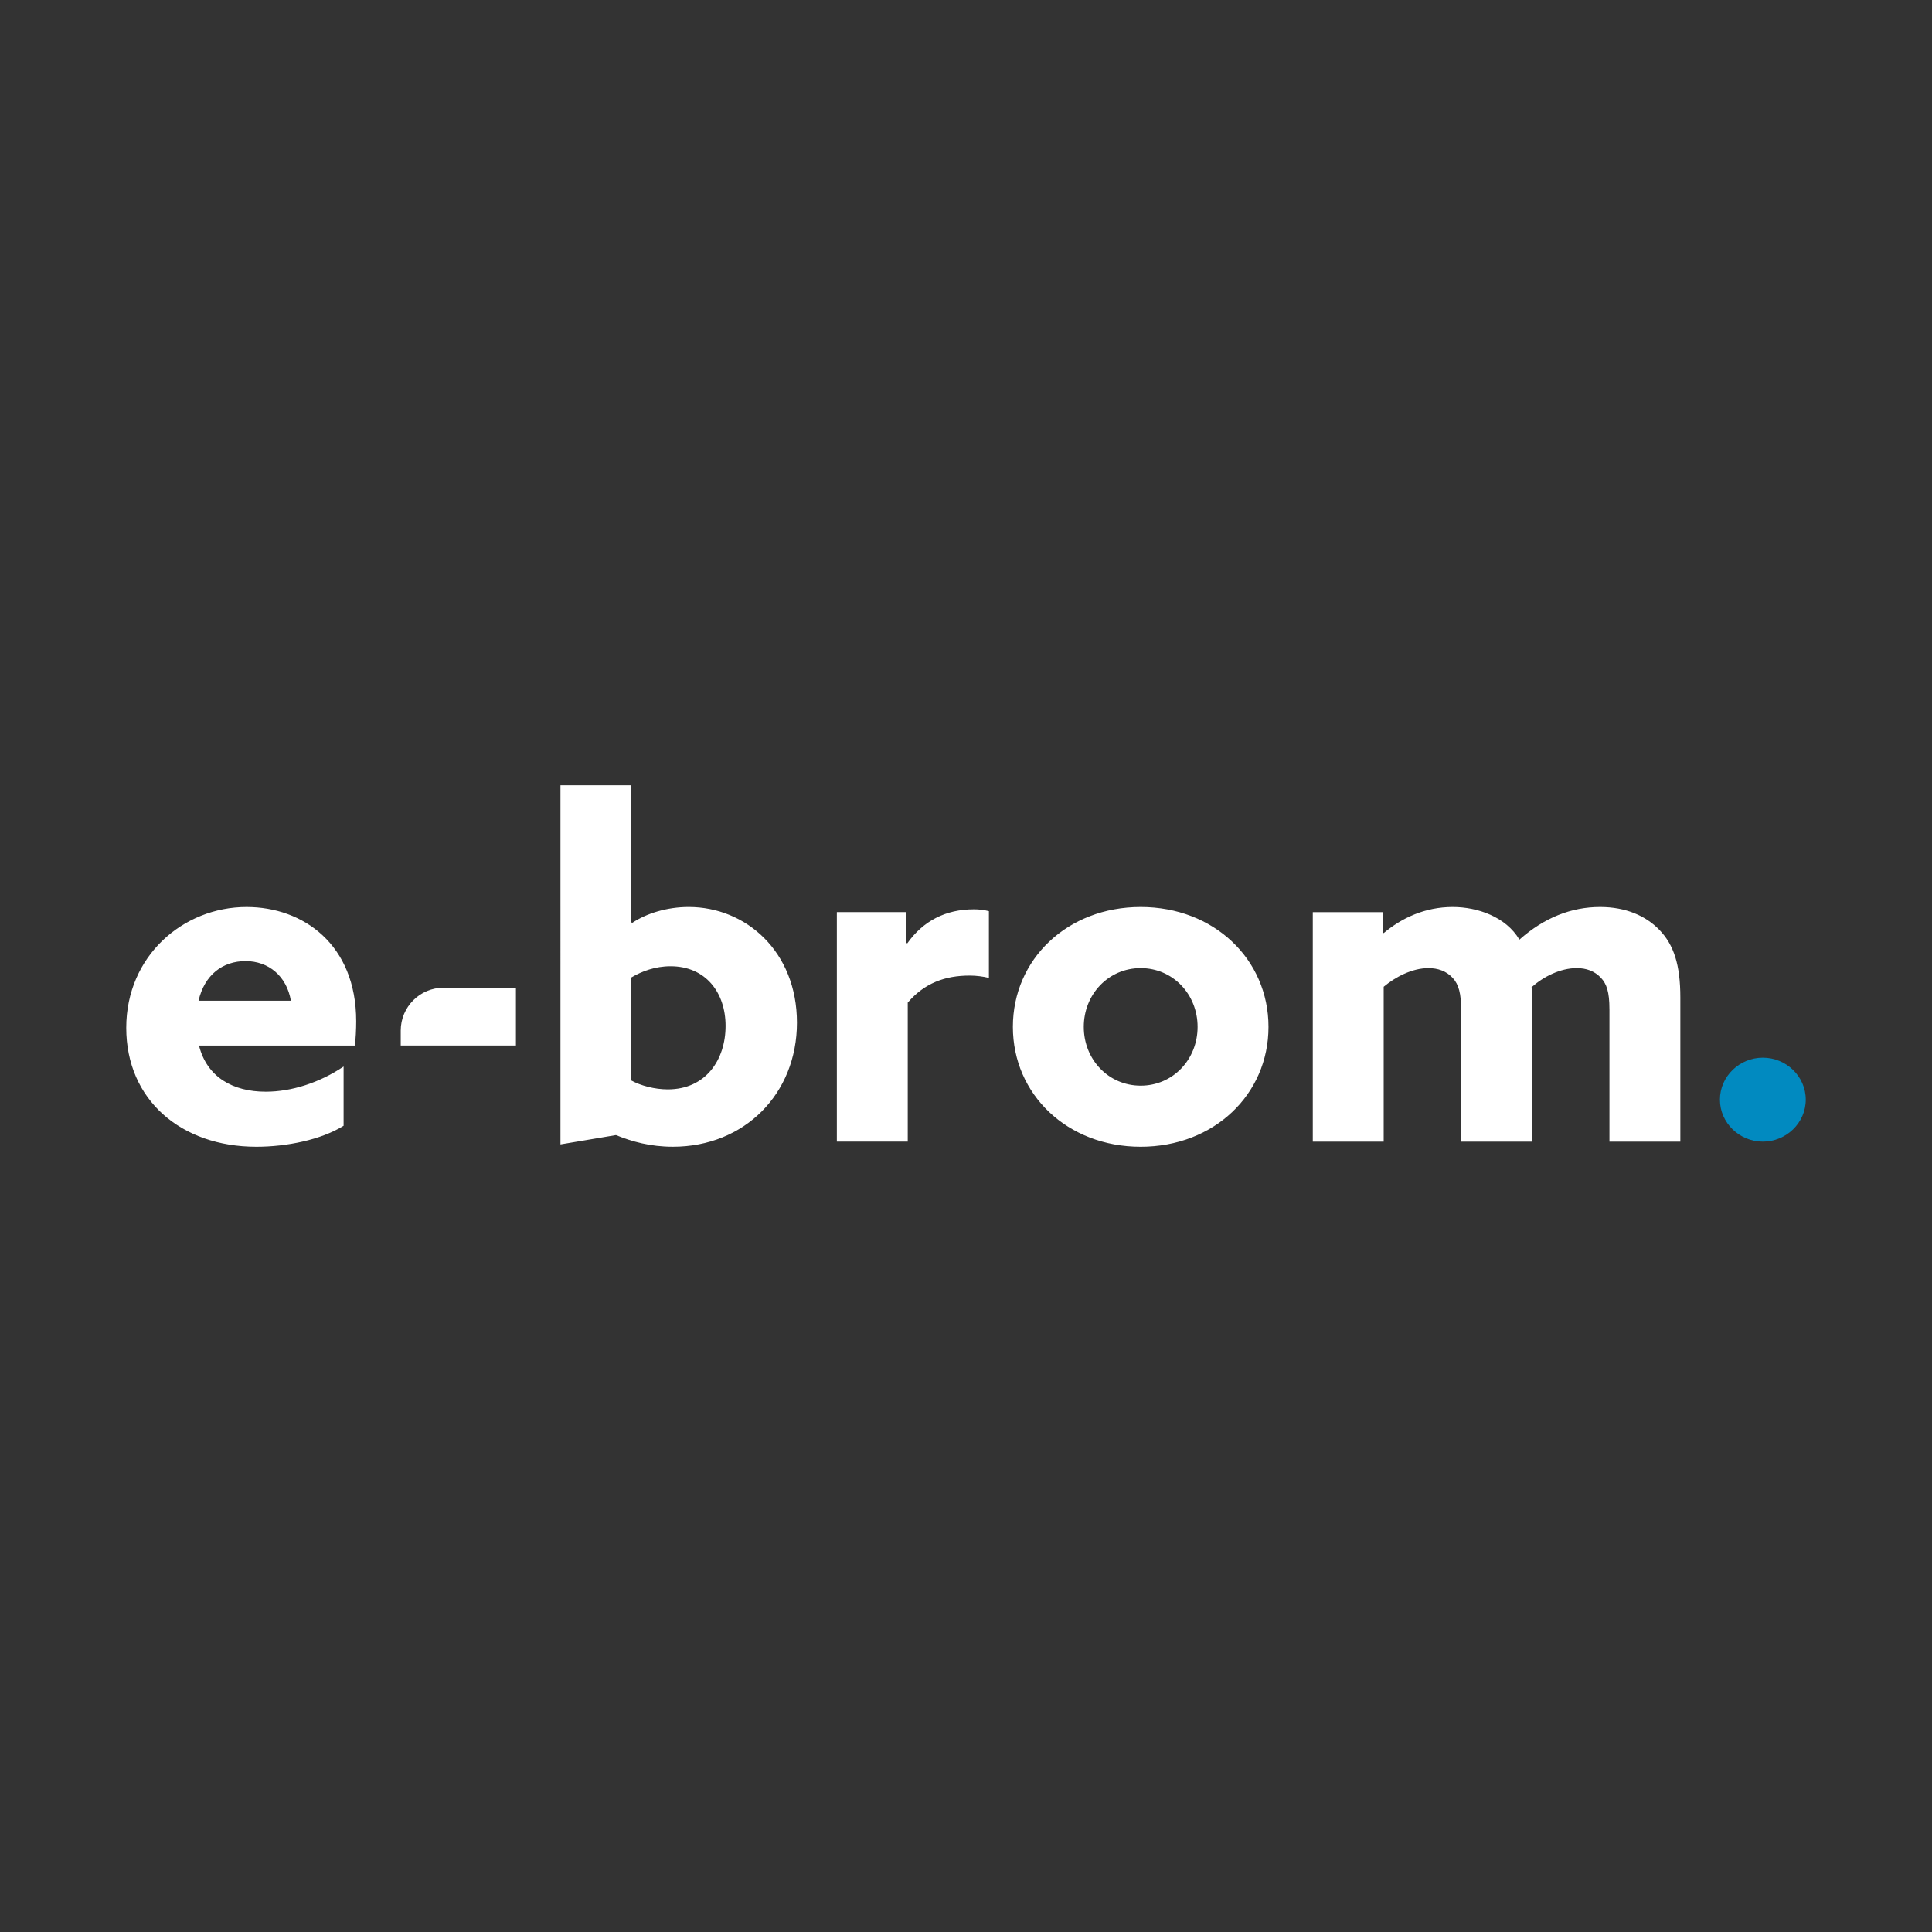
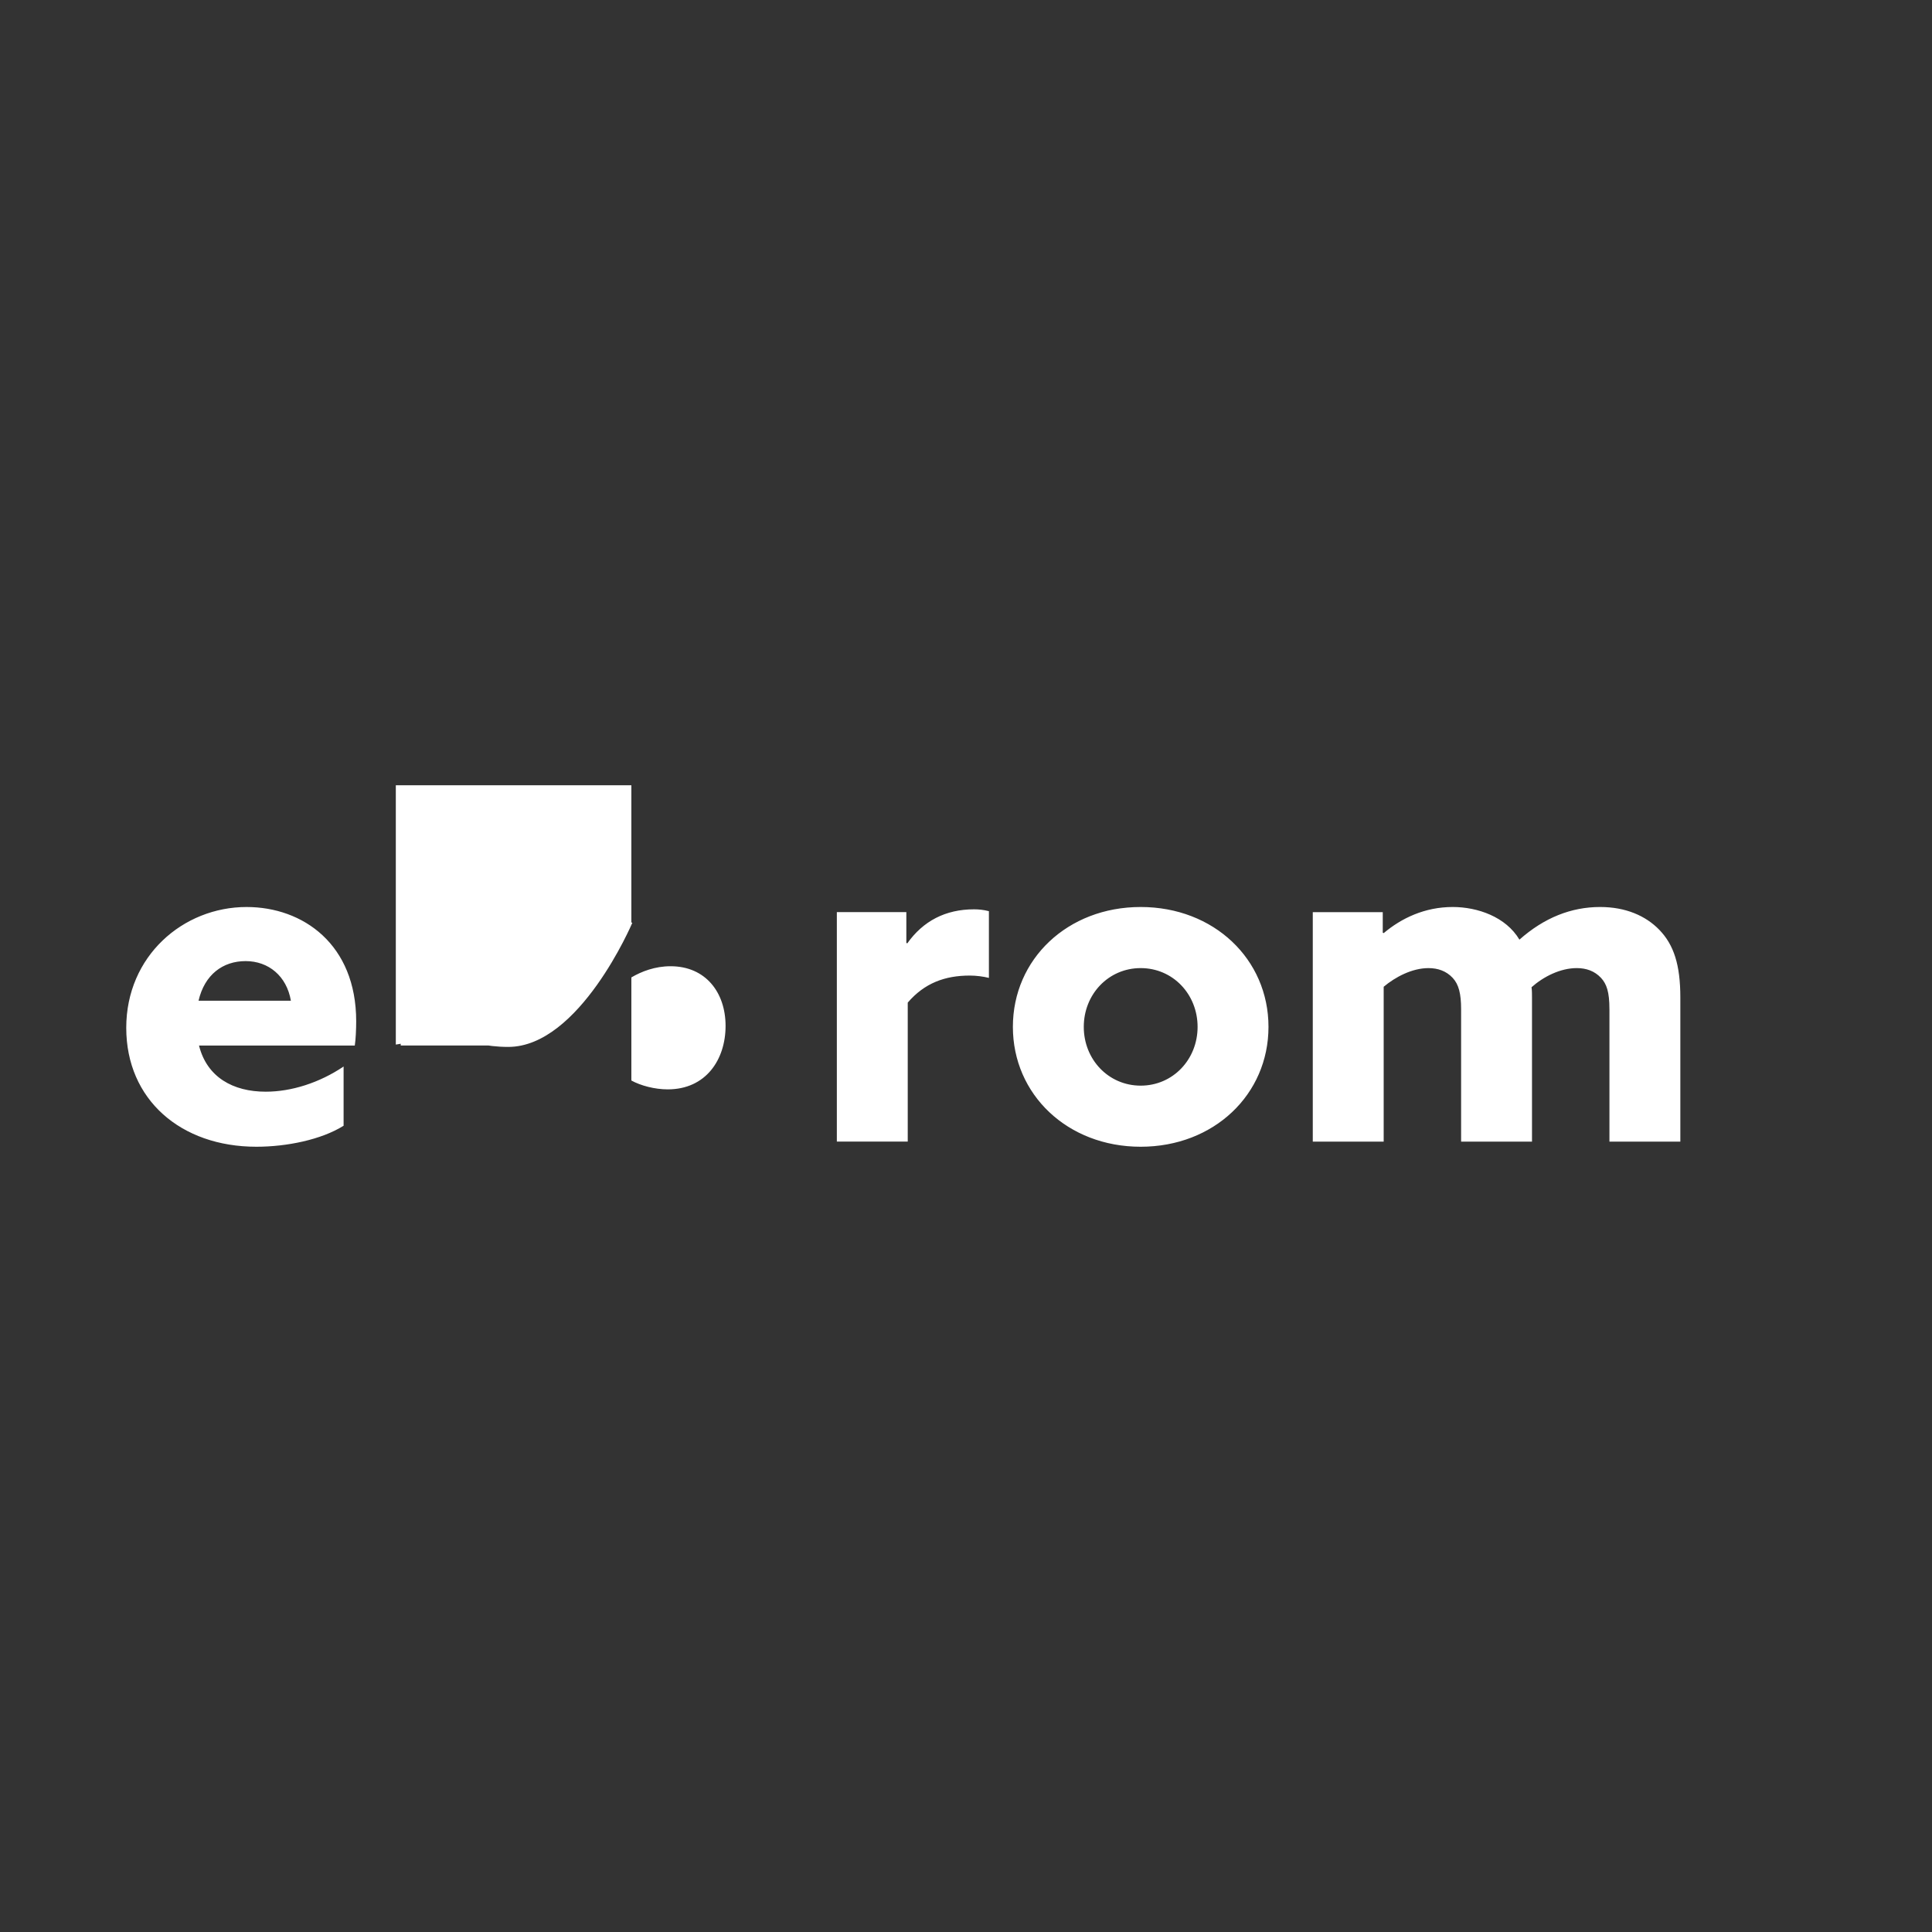
<svg xmlns="http://www.w3.org/2000/svg" viewBox="0 0 2000 2000">
  <rect x="0" y="0" width="2000" height="2000" fill="#333333" stroke="none" />
-   <path fill="#fff" d="M206.01 1082.32c8.21 32.83 35.25 47.8 69.05 47.8 26.56 0 55.53-9.17 80.63-26.07v61.32c-23.18 14.49-58.91 21.73-90.29 21.73-78.22 0-134.71-48.77-134.71-123.12s58.91-125.05 124.57-125.05c58.42 0 113.47 38.63 113.47 118.29 0 8.21-.48 18.83-1.45 25.11H206.01zm95.12-46.35c-4.35-25.59-23.18-41.04-46.84-41.04s-42.49 14-48.77 41.04h95.6zm158.1-13.52h74.86v59.87H414.83v-15.47c0-24.52 19.88-44.4 44.4-44.4zM580.19 812.9h73.39v141.95l.97.48c14.49-9.66 35.73-16.42 58.42-16.42 58.91 0 112.02 45.87 112.02 119.74s-54.56 128.43-128.43 128.43c-23.18 0-42.49-5.31-58.91-12.07l-57.46 9.66V812.89zm111.05 314.81c39.59 0 59.87-30.9 59.87-65.67s-20.76-61.8-56.97-61.8c-15.93 0-29.94 5.31-40.56 11.59v106.71c9.66 5.31 24.14 9.17 37.66 9.17zM866.3 944.23h71.94v31.87l.97.48c16.42-23.18 39.59-35.25 69.05-35.25 4.83 0 10.14.48 15.45 1.93v69.05c-5.79-1.45-13.04-2.41-19.8-2.41-25.59 0-46.84 7.72-64.22 28v143.88H866.3V944.23zm314.53-5.31c75.8 0 132.3 54.08 132.3 124.09s-56.49 124.09-132.3 124.09-132.3-54.08-132.3-124.09 56.49-124.09 132.3-124.09zm0 184.93c33.32 0 58.91-27.04 58.91-60.84s-25.59-60.84-58.91-60.84-58.91 27.04-58.91 60.84 25.59 60.84 58.91 60.84zm485.24-79.19c0-17.87-2.9-26.07-8.69-32.35-6.76-7.24-15.45-10.14-25.11-10.14-16.9 0-34.28 8.69-46.83 19.8.48 3.38.48 7.24.48 10.62v149.2h-73.39v-137.12c0-15.93-2.41-25.59-8.69-32.35-6.76-7.24-15.45-10.14-25.11-10.14-16.9 0-34.28 9.17-46.35 19.31v160.3h-73.39V944.24h72.43v21.24l.97.48c18.35-15.45 42.49-27.04 71.46-27.04 25.59 0 55.04 10.14 69.05 33.8 25.59-22.69 53.59-33.8 83.53-33.8 26.56 0 47.32 9.17 61.32 23.66 14.97 15.45 21.73 36.21 21.73 70.01v149.2h-73.39v-137.12z" />
-   <path fill="#018ac0" d="M1824.89 1094.88c24.14 0 44.42 19.31 44.42 43.45s-20.28 43.46-44.42 43.46-44.42-19.31-44.42-43.46 20.28-43.45 44.42-43.45z" />
+   <path fill="#fff" d="M206.01 1082.32c8.21 32.83 35.25 47.8 69.05 47.8 26.56 0 55.53-9.17 80.63-26.07v61.32c-23.18 14.49-58.91 21.73-90.29 21.73-78.22 0-134.71-48.77-134.71-123.12s58.91-125.05 124.57-125.05c58.42 0 113.47 38.63 113.47 118.29 0 8.21-.48 18.83-1.45 25.11H206.01zm95.12-46.35c-4.35-25.59-23.18-41.04-46.84-41.04s-42.49 14-48.77 41.04h95.6zm158.1-13.52h74.86v59.87H414.83v-15.47c0-24.52 19.88-44.4 44.4-44.4zM580.19 812.9h73.39v141.95l.97.48s-54.56 128.43-128.43 128.43c-23.18 0-42.49-5.31-58.91-12.07l-57.46 9.66V812.89zm111.05 314.81c39.59 0 59.87-30.9 59.87-65.67s-20.76-61.8-56.97-61.8c-15.93 0-29.94 5.31-40.56 11.59v106.71c9.66 5.31 24.14 9.17 37.66 9.17zM866.3 944.23h71.94v31.87l.97.48c16.42-23.18 39.59-35.25 69.05-35.25 4.83 0 10.14.48 15.45 1.93v69.05c-5.79-1.45-13.04-2.41-19.8-2.41-25.59 0-46.84 7.72-64.22 28v143.88H866.3V944.23zm314.53-5.31c75.8 0 132.3 54.08 132.3 124.09s-56.49 124.09-132.3 124.09-132.3-54.08-132.3-124.09 56.49-124.09 132.3-124.09zm0 184.93c33.32 0 58.91-27.04 58.91-60.84s-25.59-60.84-58.91-60.84-58.91 27.04-58.91 60.84 25.59 60.84 58.91 60.84zm485.24-79.19c0-17.87-2.9-26.07-8.69-32.35-6.76-7.24-15.45-10.14-25.11-10.14-16.9 0-34.28 8.69-46.83 19.8.48 3.38.48 7.24.48 10.62v149.2h-73.39v-137.12c0-15.93-2.41-25.59-8.69-32.35-6.76-7.24-15.45-10.14-25.11-10.14-16.9 0-34.28 9.17-46.35 19.31v160.3h-73.39V944.24h72.43v21.24l.97.48c18.35-15.45 42.49-27.04 71.46-27.04 25.59 0 55.04 10.14 69.05 33.8 25.59-22.69 53.59-33.8 83.53-33.8 26.56 0 47.32 9.17 61.32 23.66 14.97 15.45 21.73 36.21 21.73 70.01v149.2h-73.39v-137.12z" />
</svg>